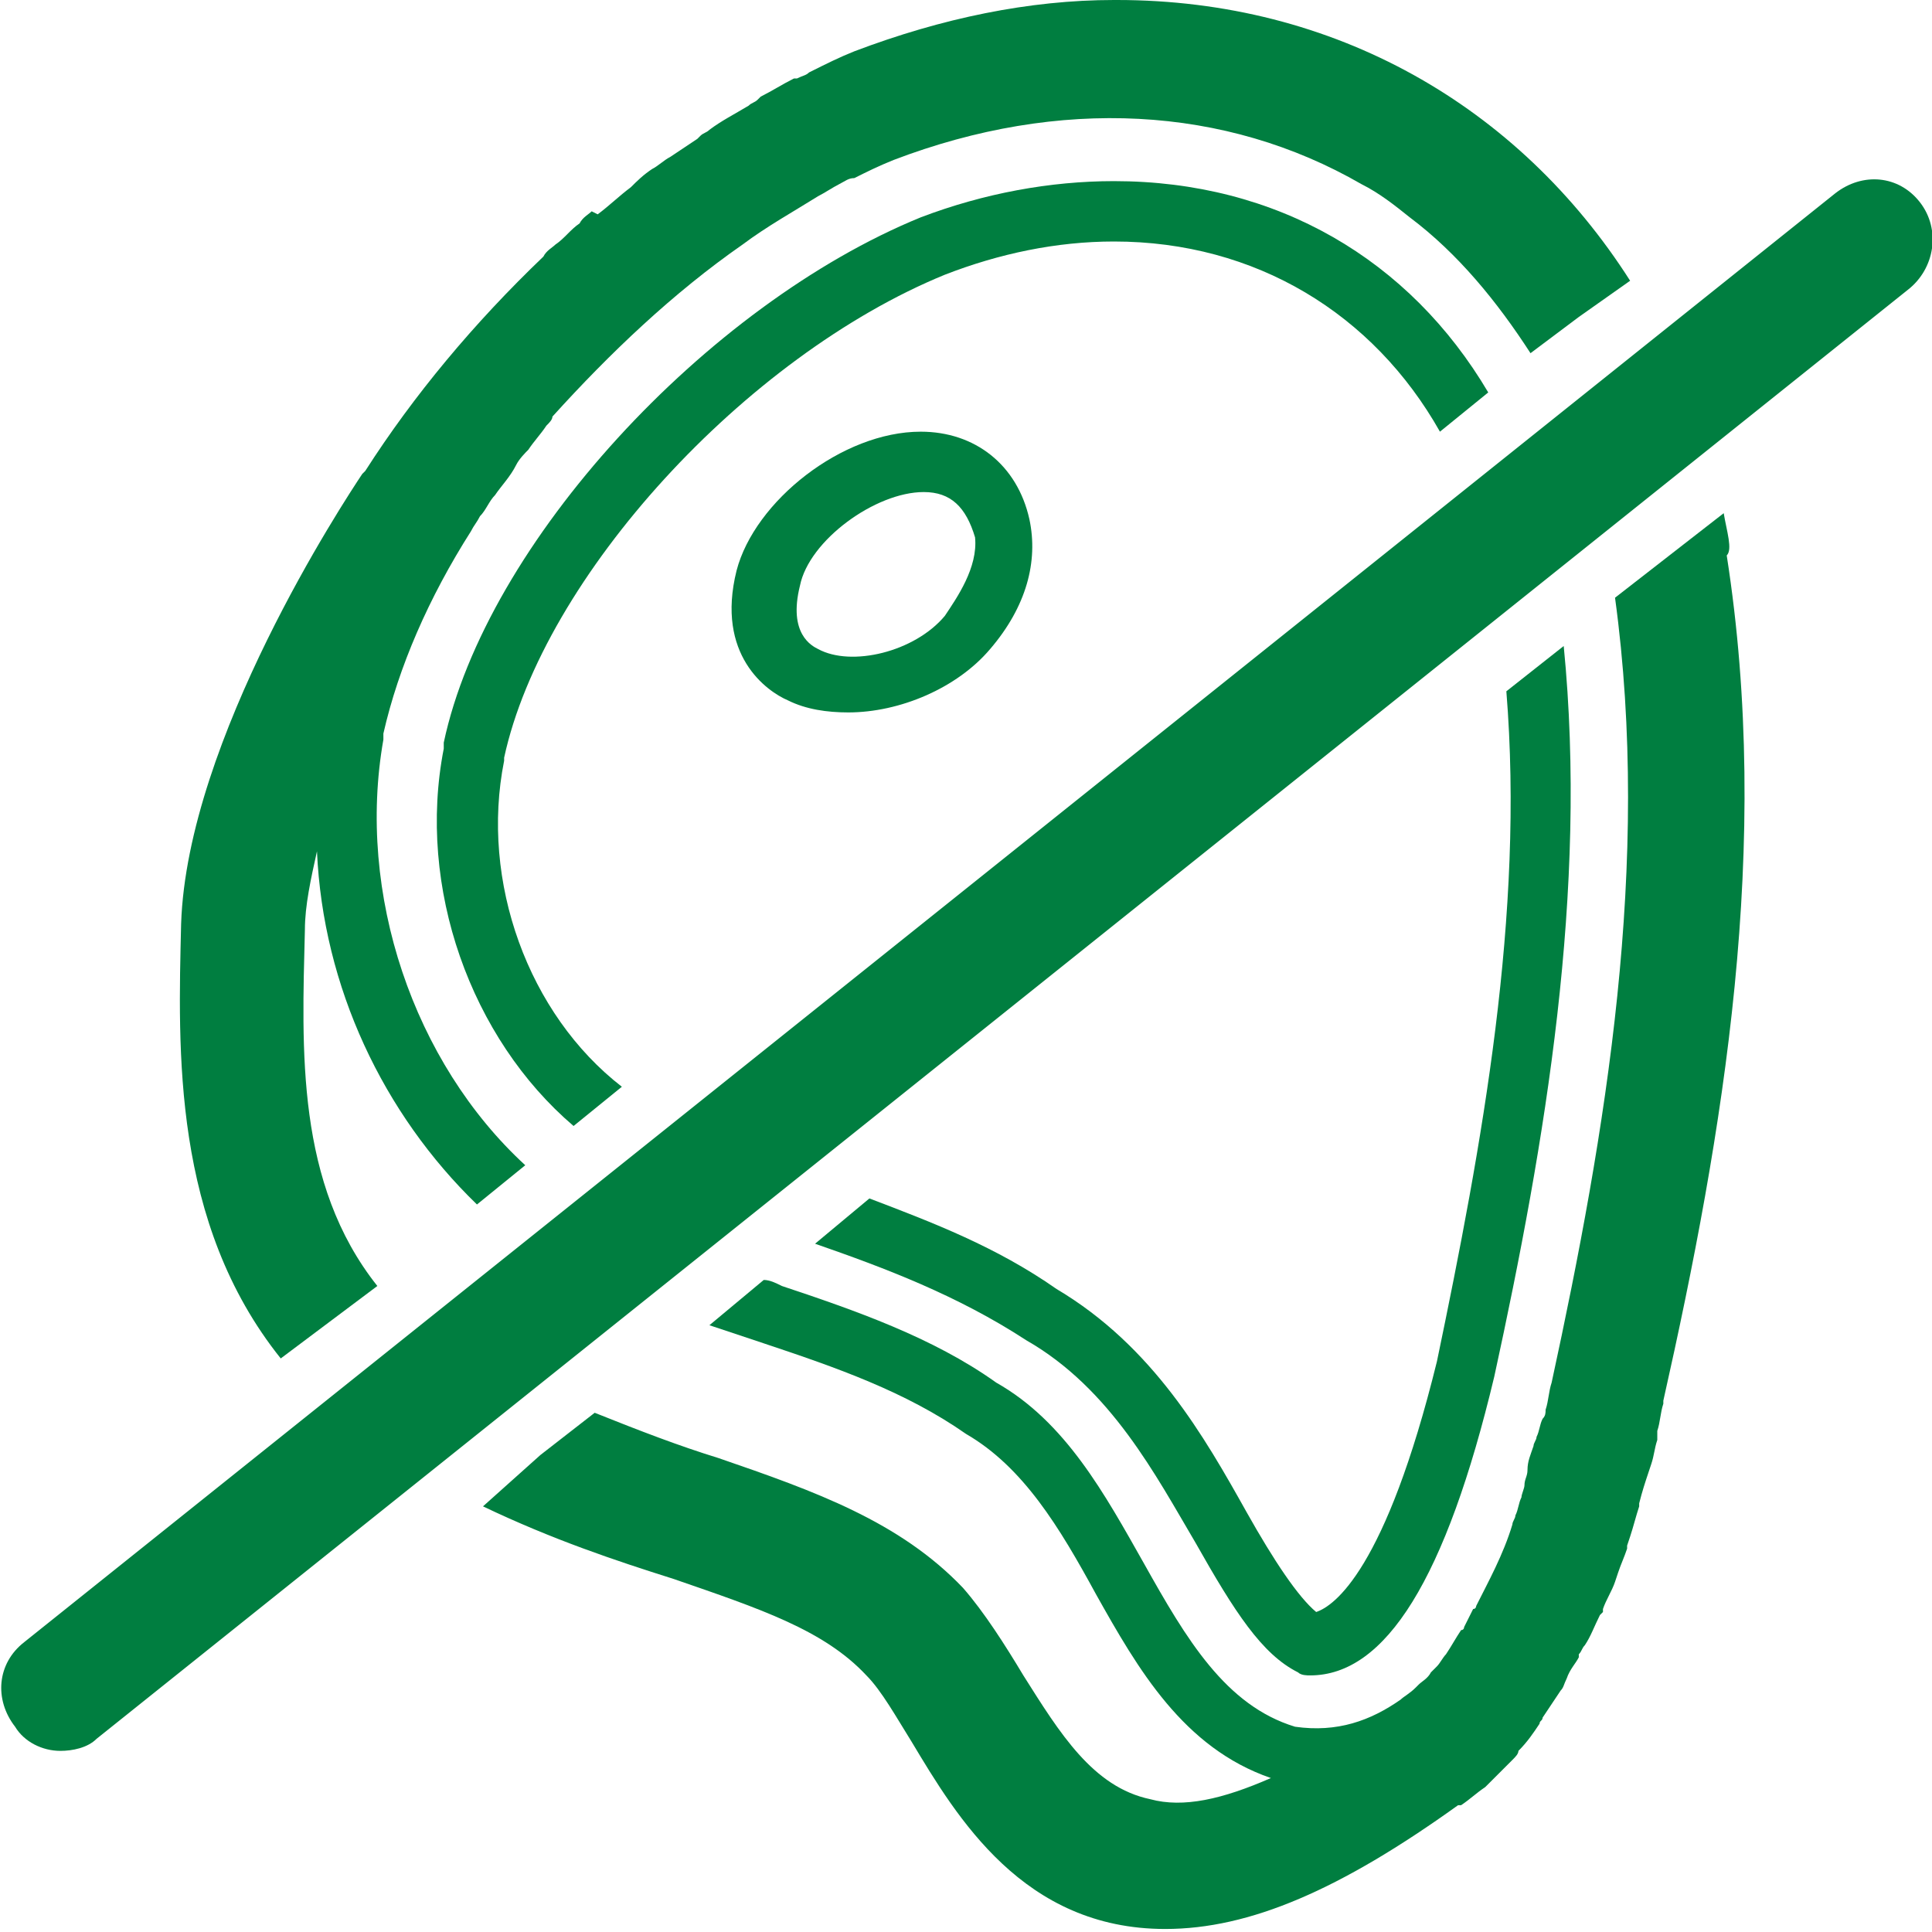
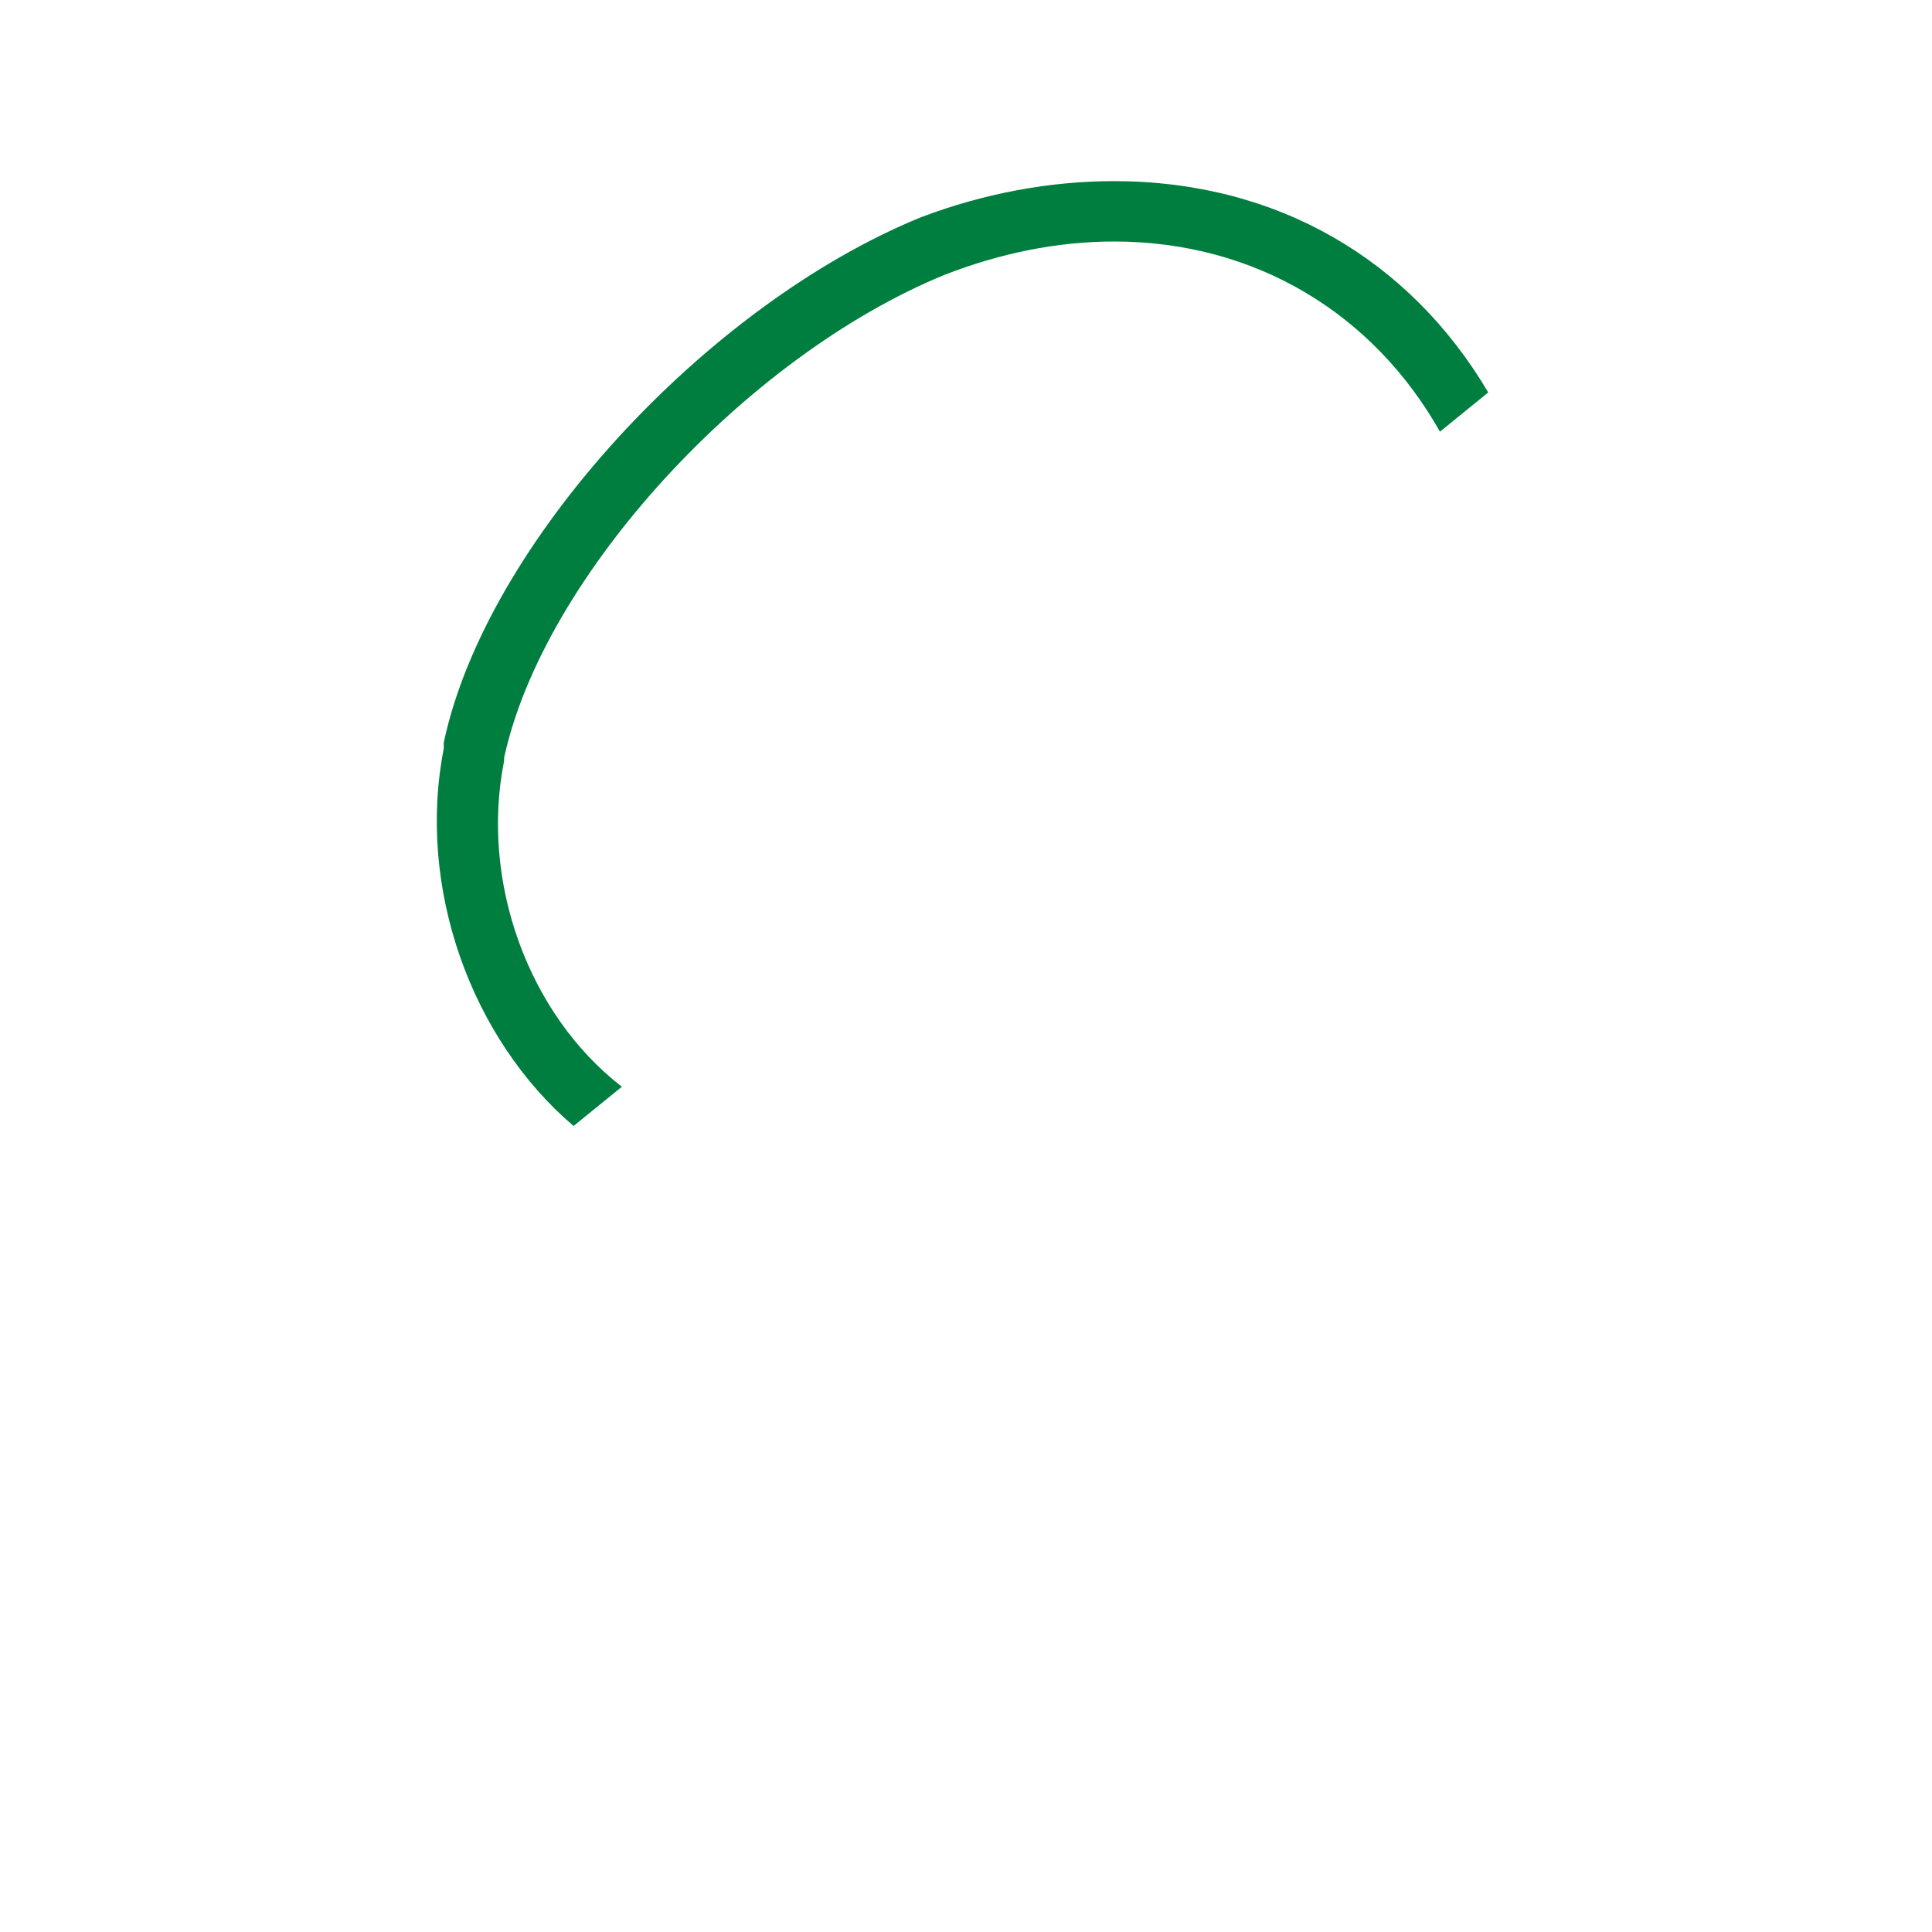
<svg xmlns="http://www.w3.org/2000/svg" fill="none" viewBox="0 0 64 64" height="64" width="64">
  <g clip-path="url(#clip0_3390_757)">
-     <path fill="#007E40" d="M63.6 6.7C62.9 5.8 61.7 5.7 60.8 6.4L0.8 54.4C-0.1 55.1 -0.2 56.3 0.5 57.2C0.8 57.7 1.4 58 2 58C2.4 58 2.9 57.9 3.2 57.6L63.2 9.6C64.1 8.9 64.3 7.6 63.6 6.7Z" />
-     <path fill="#007E40" d="M10.9 43.8L11.7 43.2L12.5 42.6C9.8 39.2 10 34.8 10.1 30.8C10.1 30 10.3 29.1 10.5 28.2C10.7 32.7 12.7 36.9 15.8 39.9L17.4 38.6C13.7 35.2 11.8 29.6 12.7 24.5V24.3C13.2 22.1 14.2 19.8 15.6 17.6C15.7 17.4 15.8 17.3 15.9 17.1C16.1 16.9 16.2 16.6 16.4 16.4C16.6 16.1 16.9 15.8 17.1 15.4C17.2 15.2 17.4 15 17.5 14.9C17.7 14.6 17.9 14.4 18.1 14.1C18.2 14 18.3 13.9 18.3 13.8C20.2 11.7 22.3 9.7 24.6 8.1C25.4 7.5 26.3 7 27.1 6.5C27.3 6.4 27.6 6.2 27.8 6.1C28 6 28.1 5.9 28.3 5.9C28.7 5.7 29.1 5.5 29.6 5.3C35.1 3.2 40.6 3.5 45.1 6.1C45.7 6.4 46.2 6.8 46.7 7.2C48.3 8.4 49.6 10 50.7 11.7L51.5 11.1L52.3 10.5L54 9.3C50.3 3.5 44.2 0 37 0H36.9C34.1 0 31.2 0.6 28.3 1.7C27.8 1.9 27.4 2.1 26.8 2.4C26.7 2.5 26.6 2.5 26.4 2.6H26.3C25.9 2.8 25.6 3 25.2 3.2L25.1 3.3C25 3.4 24.9 3.4 24.8 3.5C24.3 3.8 23.9 4 23.5 4.3C23.4 4.4 23.3 4.4 23.2 4.5L23.1 4.6C22.8 4.8 22.5 5 22.2 5.2C22 5.3 21.8 5.5 21.6 5.6C21.3 5.8 21.1 6 20.9 6.2C20.5 6.5 20.2 6.8 19.8 7.1L19.6 7C19.5 7.1 19.3 7.2 19.2 7.4C18.9 7.6 18.7 7.9 18.4 8.1C18.3 8.2 18.1 8.3 18 8.5C15.7 10.7 13.7 13.1 12.1 15.6L12 15.7C11.4 16.6 6.2 24.5 6 30.6C5.9 34.8 5.7 40.5 9.3 45L10.9 43.8Z" />
    <path fill="#007E40" d="M47.7 14.3L49.3 13C46.7 8.6 42.3 6 36.9 6C34.8 6 32.6 6.4 30.5 7.2C23.4 10.1 16.1 18 14.7 24.6V24.8C13.8 29.4 15.6 34.4 19 37.3L20.6 36C17.5 33.6 15.9 29.2 16.7 25.2V25.1C18 19.1 24.7 11.8 31.3 9.1C33.1 8.4 35 8 36.9 8C41.6 8 45.5 10.4 47.7 14.3Z" />
-     <path fill="#007E40" d="M43.6 53.4C43 52.9 42.2 51.7 41.3 50.1C39.9 47.6 38.2 44.6 35 42.7C33 41.3 30.9 40.5 28.8 39.7L27 41.2C29.3 42 31.7 42.9 34 44.4C36.8 46 38.3 48.9 39.6 51.1C40.9 53.4 41.8 54.8 43 55.4C43.1 55.5 43.3 55.5 43.4 55.5C45.9 55.5 47.9 52.3 49.5 45.6C51.2 37.8 52.6 29.5 51.8 21.4L49.9 22.9C50.5 30.3 49.1 37.9 47.6 45.1C45.9 52 44.2 53.2 43.6 53.4Z" />
-     <path fill="#007E40" d="M30.5 14.3C27.9 14.3 25 16.6 24.4 18.9C23.7 21.7 25.4 22.9 26.1 23.2C26.7 23.5 27.4 23.6 28.1 23.6C29.8 23.6 31.7 22.8 32.8 21.5C34 20.1 34.4 18.6 34.1 17.2C33.7 15.4 32.3 14.3 30.5 14.3ZM31.3 20.4C30.3 21.6 28.2 22.1 27.1 21.5C26.9 21.4 26.1 21 26.5 19.4C26.8 17.9 29 16.3 30.6 16.3C31.5 16.3 32 16.8 32.3 17.8C32.4 18.8 31.7 19.8 31.3 20.4Z" />
-     <path fill="#007E40" d="M57.1 17L55.3 18.4L54.4 19.1L53.5 19.8C54.7 28.6 53.2 37.5 51.4 45.8C51.3 46.1 51.3 46.4 51.2 46.7C51.2 46.8 51.2 46.9 51.1 47C51 47.2 51 47.4 50.9 47.6C50.9 47.7 50.8 47.8 50.8 47.9C50.7 48.2 50.6 48.4 50.6 48.7C50.6 48.9 50.5 49 50.5 49.2C50.5 49.3 50.4 49.5 50.4 49.6C50.3 49.8 50.3 50 50.2 50.2C50.2 50.3 50.1 50.4 50.1 50.5C49.8 51.5 49.3 52.4 48.9 53.2C48.9 53.2 48.9 53.3 48.8 53.3C48.7 53.5 48.6 53.7 48.5 53.9C48.5 54 48.4 54 48.4 54C48.2 54.3 48.1 54.5 47.9 54.8C47.8 54.9 47.7 55.1 47.6 55.2C47.5 55.3 47.5 55.3 47.4 55.4C47.3 55.6 47.1 55.7 47 55.8L46.9 55.9C46.7 56.1 46.5 56.2 46.4 56.3C45.4 57 44.3 57.4 42.9 57.2C40.6 56.5 39.3 54.3 37.9 51.8C36.6 49.5 35.3 47.1 33 45.8C30.9 44.3 28.3 43.4 25.9 42.6C25.7 42.5 25.5 42.4 25.3 42.4L23.5 43.9C24.1 44.1 24.7 44.3 25.3 44.5C27.7 45.3 30 46.1 32 47.5C33.9 48.6 35.1 50.6 36.3 52.8C37.7 55.3 39.2 57.9 42.1 58.9C40.5 59.6 39.2 59.9 38.1 59.6C36.2 59.2 35.1 57.4 33.9 55.5C33.3 54.5 32.6 53.4 31.9 52.6C29.8 50.4 27 49.4 23.8 48.3C22.5 47.9 21.2 47.4 19.7 46.8L18.8 47.5L17.9 48.2L16 49.9C18.3 51 20.4 51.7 22.3 52.3C25.2 53.3 27.3 54 28.7 55.5C29.2 56 29.7 56.9 30.2 57.7C31.7 60.2 33.9 63.9 38.6 63.9C41.4 63.9 44.4 62.6 48.3 59.8C48.3 59.8 48.3 59.8 48.4 59.8C48.7 59.6 48.9 59.4 49.2 59.2C49.3 59.1 49.4 59 49.5 58.9C49.7 58.7 49.9 58.5 50.1 58.3C50.2 58.2 50.3 58.1 50.3 58C50.6 57.7 50.8 57.4 51 57.1C51 57 51.1 57 51.1 56.9C51.3 56.6 51.5 56.3 51.7 56C51.8 55.9 51.8 55.8 51.9 55.6C52 55.3 52.2 55.1 52.3 54.9V54.8C52.4 54.7 52.4 54.6 52.5 54.5C52.7 54.2 52.8 53.9 53 53.5L53.1 53.4V53.3C53.2 53 53.4 52.7 53.5 52.4L53.6 52.1C53.7 51.8 53.8 51.6 53.9 51.3V51.2L54 50.9C54.1 50.6 54.2 50.2 54.3 49.9V49.8C54.4 49.4 54.5 49.1 54.6 48.8L54.7 48.5C54.8 48.2 54.8 48 54.9 47.7V47.6V47.4C55 47.1 55 46.8 55.1 46.5C55.1 46.5 55.1 46.5 55.1 46.4C57.1 37.5 58.7 28 57.2 18.4C57.4 18.2 57.2 17.6 57.1 17Z" />
  </g>
  <defs>
    <clipPath id="clip0_3390_757">
      <rect fill="white" height="64" width="64" />
    </clipPath>
  </defs>
</svg>